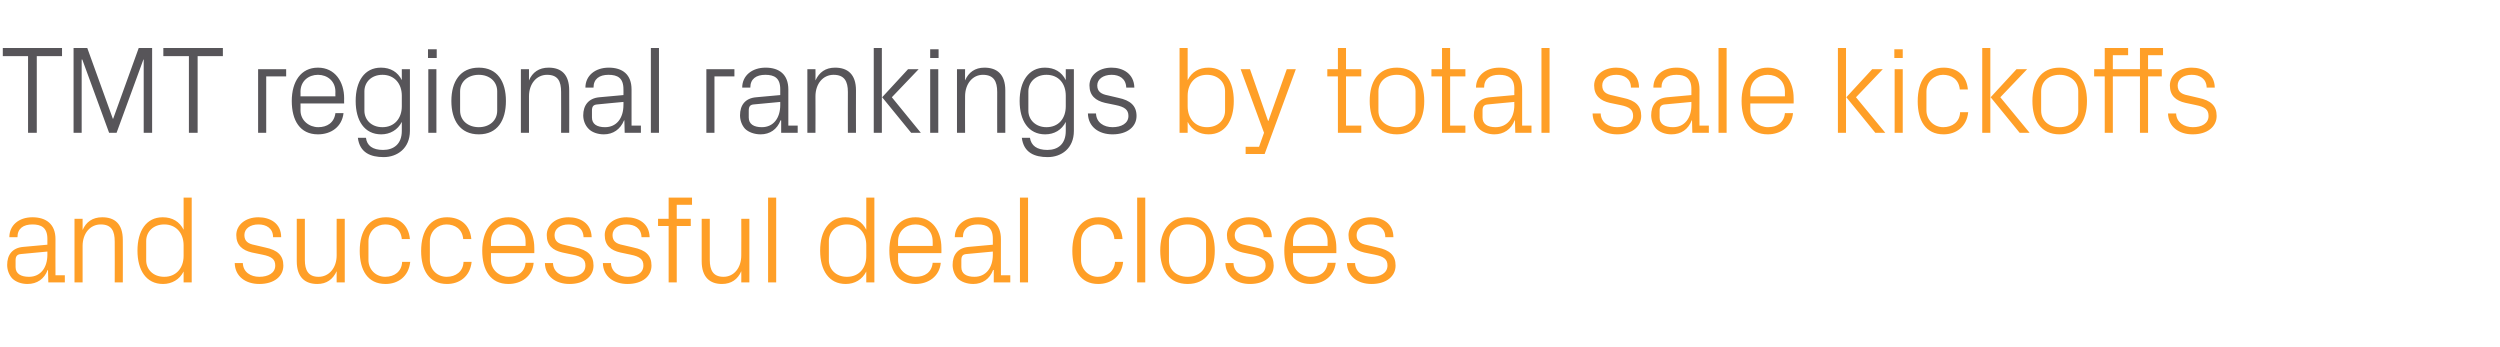
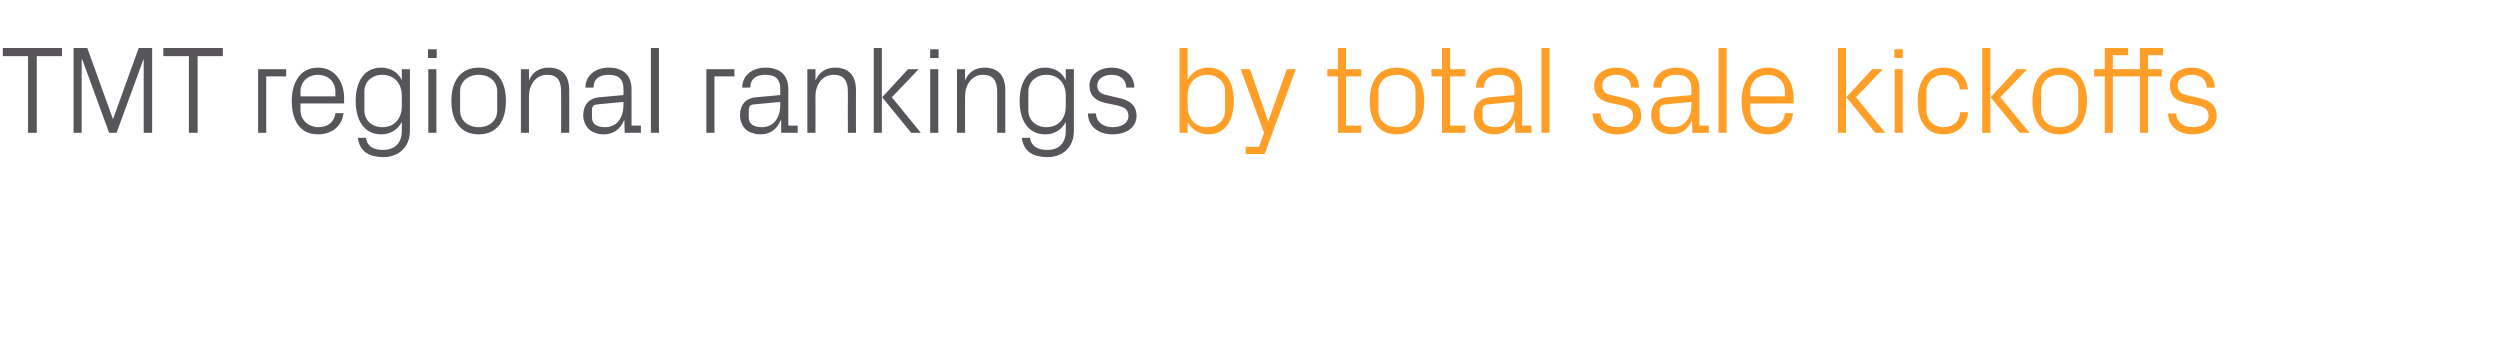
<svg xmlns="http://www.w3.org/2000/svg" version="1.1" width="802px" height="111.4px" viewBox="0 -5 802 111.4" style="top:-5px">
  <desc>TMT regional rankings by total sale kickoffs and successful deal closes</desc>
  <defs />
  <g id="Polygon30175">
-     <path d="M 3.9 84.3 C 2.9 83.2 2.3 81.6 2.3 80 C 2.3 76.8 3.9 74.5 7.5 74.2 C 7.48 74.2 15.2 73.5 15.2 73.5 C 15.2 73.5 15.2 71.6 15.2 71.6 C 15.2 68 13.2 67 10.4 67 C 7.5 67 5.6 68.3 5.6 71.1 C 5.6 71.1 3 71.1 3 71.1 C 3 67.3 6 64.7 10.4 64.7 C 14.8 64.7 17.8 66.9 17.8 71.7 C 17.76 71.68 17.8 83.3 17.8 83.3 L 20.8 83.3 L 20.8 85.6 L 15.5 85.6 L 15.4 81.6 C 15.4 81.6 15.32 81.64 15.3 81.6 C 14.2 84.5 11.9 86.1 8.8 86.1 C 6.8 86.1 5 85.4 3.9 84.3 Z M 15.2 76.7 C 15.2 76.72 15.2 75.7 15.2 75.7 C 15.2 75.7 6.72 76.48 6.7 76.5 C 5.5 76.6 5 77.2 5 78.5 C 5 78.5 5 80.7 5 80.7 C 5 82.8 6.7 83.8 9.3 83.8 C 13 83.8 15.2 80.9 15.2 76.7 Z M 36.8 72.5 C 36.8 69.1 35.8 67 32.3 67 C 28.9 67 26.5 69.9 26.5 73.9 C 26.52 73.88 26.5 85.6 26.5 85.6 L 23.9 85.6 L 23.9 65.2 L 26.5 65.2 C 26.5 65.2 26.52 68.76 26.5 68.8 C 27.6 66.2 29.7 64.7 32.8 64.7 C 36.8 64.7 39.4 66.8 39.4 72 C 39.44 72 39.4 85.6 39.4 85.6 L 36.8 85.6 C 36.8 85.6 36.84 72.48 36.8 72.5 Z M 58.9 85.6 C 58.9 85.6 58.88 82.08 58.9 82.1 C 57.6 84.7 55.1 86.1 52.3 86.1 C 46.9 86.1 44.1 81.7 44.1 75.4 C 44.1 69.1 46.9 64.7 52.2 64.7 C 55.3 64.7 57.6 66.1 58.9 68.7 C 58.88 68.72 58.9 58.4 58.9 58.4 L 61.5 58.4 L 61.5 85.6 L 58.9 85.6 Z M 58.9 73.7 C 58.9 69.8 56.5 67 52.7 67 C 49.1 67 46.9 69.4 46.9 72.3 C 46.9 72.3 46.9 78.5 46.9 78.5 C 46.9 81.4 49.1 83.8 52.7 83.8 C 56.5 83.8 58.9 81 58.9 77.1 C 58.9 77.1 58.9 73.7 58.9 73.7 Z M 85.1 74.4 C 89 75.2 90.9 76.9 90.9 80.2 C 90.9 83.6 88 86.1 83.2 86.1 C 78.8 86.1 75.4 83.7 75.3 79.4 C 75.3 79.4 77.9 79.4 77.9 79.4 C 78 82.3 80.4 83.8 83.2 83.8 C 86 83.8 88.3 82.6 88.3 80.2 C 88.3 78.2 87.2 77.3 84.2 76.7 C 84.2 76.7 80.8 76 80.8 76 C 77.8 75.3 75.8 73.7 75.8 70.4 C 75.8 67.2 78.7 64.7 82.9 64.7 C 86.6 64.7 90.2 66.6 90.2 71.1 C 90.2 71.1 87.6 71.1 87.6 71.1 C 87.6 68.2 85.4 67 82.9 67 C 80.2 67 78.4 68.4 78.4 70.4 C 78.4 72.4 79.6 73.2 81.7 73.6 C 81.7 73.6 85.1 74.4 85.1 74.4 Z M 108 82 C 106.8 84.6 104.8 86.1 101.8 86.1 C 97.9 86.1 95.2 84 95.2 78.8 C 95.2 78.8 95.2 65.2 95.2 65.2 L 97.8 65.2 C 97.8 65.2 97.8 78.36 97.8 78.4 C 97.8 81.7 98.9 83.8 102.2 83.8 C 105.5 83.8 108 81 108 76.9 C 107.96 76.92 108 65.2 108 65.2 L 110.6 65.2 L 110.6 85.6 L 108 85.6 C 108 85.6 107.96 82.04 108 82 Z M 123.8 64.7 C 127.9 64.7 131.1 67.1 131.5 71.7 C 131.5 71.7 128.9 71.7 128.9 71.7 C 128.6 68.4 126.2 67 123.6 67 C 120.8 67 118.2 69.1 118.2 72.4 C 118.2 72.4 118.2 78.4 118.2 78.4 C 118.2 81.5 120.6 83.8 123.6 83.8 C 126.5 83.8 128.9 82.1 129 79 C 129 79 131.6 79 131.6 79 C 131.1 83.8 127.6 86.1 123.7 86.1 C 117.9 86.1 115.4 81.6 115.4 75.5 C 115.4 69 118.3 64.7 123.8 64.7 Z M 143.4 64.7 C 147.6 64.7 150.8 67.1 151.2 71.7 C 151.2 71.7 148.6 71.7 148.6 71.7 C 148.3 68.4 145.9 67 143.2 67 C 140.5 67 137.9 69.1 137.9 72.4 C 137.9 72.4 137.9 78.4 137.9 78.4 C 137.9 81.5 140.3 83.8 143.3 83.8 C 146.2 83.8 148.6 82.1 148.7 79 C 148.7 79 151.3 79 151.3 79 C 150.8 83.8 147.3 86.1 143.4 86.1 C 137.6 86.1 135.1 81.6 135.1 75.5 C 135.1 69 138 64.7 143.4 64.7 Z M 154.7 75.4 C 154.7 69.2 157.6 64.7 163.1 64.7 C 168.6 64.7 171.4 69.3 171.4 74.5 C 171.44 74.48 171.4 76.2 171.4 76.2 L 157.5 76.2 C 157.5 76.2 157.52 78.4 157.5 78.4 C 157.5 81.7 160.3 83.8 163.2 83.8 C 166 83.8 168.3 82.4 168.6 79.3 C 168.6 79.3 171.2 79.3 171.2 79.3 C 170.8 83.7 167.2 86.1 163.1 86.1 C 157.3 86.1 154.7 81.6 154.7 75.4 Z M 168.6 72.4 C 168.6 69 166.1 67 163.1 67 C 160.1 67 157.5 69 157.5 72.4 C 157.52 72.4 157.5 73.9 157.5 73.9 L 168.6 73.9 C 168.6 73.9 168.64 72.4 168.6 72.4 Z M 184.6 74.4 C 188.5 75.2 190.4 76.9 190.4 80.2 C 190.4 83.6 187.5 86.1 182.7 86.1 C 178.3 86.1 174.9 83.7 174.8 79.4 C 174.8 79.4 177.4 79.4 177.4 79.4 C 177.5 82.3 180 83.8 182.8 83.8 C 185.6 83.8 187.8 82.6 187.8 80.2 C 187.8 78.2 186.7 77.3 183.7 76.7 C 183.7 76.7 180.4 76 180.4 76 C 177.3 75.3 175.4 73.7 175.4 70.4 C 175.4 67.2 178.2 64.7 182.4 64.7 C 186.1 64.7 189.7 66.6 189.8 71.1 C 189.8 71.1 187.2 71.1 187.2 71.1 C 187.1 68.2 185 67 182.4 67 C 179.7 67 177.9 68.4 177.9 70.4 C 177.9 72.4 179.1 73.2 181.2 73.6 C 181.2 73.6 184.6 74.4 184.6 74.4 Z M 203.2 74.4 C 207.1 75.2 209 76.9 209 80.2 C 209 83.6 206.1 86.1 201.3 86.1 C 196.9 86.1 193.5 83.7 193.4 79.4 C 193.4 79.4 196 79.4 196 79.4 C 196.1 82.3 198.6 83.8 201.4 83.8 C 204.2 83.8 206.4 82.6 206.4 80.2 C 206.4 78.2 205.3 77.3 202.3 76.7 C 202.3 76.7 199 76 199 76 C 195.9 75.3 194 73.7 194 70.4 C 194 67.2 196.8 64.7 201 64.7 C 204.7 64.7 208.3 66.6 208.4 71.1 C 208.4 71.1 205.8 71.1 205.8 71.1 C 205.7 68.2 203.6 67 201 67 C 198.3 67 196.5 68.4 196.5 70.4 C 196.5 72.4 197.7 73.2 199.8 73.6 C 199.8 73.6 203.2 74.4 203.2 74.4 Z M 217.1 65.2 L 221.6 65.2 L 221.6 67.5 L 217.1 67.5 L 217.1 85.6 L 214.5 85.6 L 214.5 67.5 L 211.1 67.5 L 211.1 65.2 L 214.5 65.2 L 214.5 58.4 L 222 58.4 L 222 60.7 L 217.1 60.7 L 217.1 65.2 Z M 237.8 82 C 236.7 84.6 234.6 86.1 231.6 86.1 C 227.8 86.1 225.1 84 225.1 78.8 C 225.08 78.8 225.1 65.2 225.1 65.2 L 227.7 65.2 C 227.7 65.2 227.68 78.36 227.7 78.4 C 227.7 81.7 228.8 83.8 232.1 83.8 C 235.4 83.8 237.8 81 237.8 76.9 C 237.84 76.92 237.8 65.2 237.8 65.2 L 240.4 65.2 L 240.4 85.6 L 237.8 85.6 C 237.8 85.6 237.84 82.04 237.8 82 Z M 246.4 85.6 L 246.4 58.4 L 249 58.4 L 249 85.6 L 246.4 85.6 Z M 277.9 85.6 C 277.9 85.6 277.92 82.08 277.9 82.1 C 276.6 84.7 274.2 86.1 271.3 86.1 C 265.9 86.1 263.1 81.7 263.1 75.4 C 263.1 69.1 266 64.7 271.2 64.7 C 274.3 64.7 276.6 66.1 277.9 68.7 C 277.92 68.72 277.9 58.4 277.9 58.4 L 280.5 58.4 L 280.5 85.6 L 277.9 85.6 Z M 277.9 73.7 C 277.9 69.8 275.6 67 271.7 67 C 268.2 67 265.9 69.4 265.9 72.3 C 265.9 72.3 265.9 78.5 265.9 78.5 C 265.9 81.4 268.2 83.8 271.7 83.8 C 275.6 83.8 277.9 81 277.9 77.1 C 277.9 77.1 277.9 73.7 277.9 73.7 Z M 285.3 75.4 C 285.3 69.2 288.2 64.7 293.7 64.7 C 299.2 64.7 302 69.3 302 74.5 C 302.04 74.48 302 76.2 302 76.2 L 288.1 76.2 C 288.1 76.2 288.12 78.4 288.1 78.4 C 288.1 81.7 290.9 83.8 293.8 83.8 C 296.6 83.8 298.9 82.4 299.2 79.3 C 299.2 79.3 301.8 79.3 301.8 79.3 C 301.4 83.7 297.8 86.1 293.7 86.1 C 287.9 86.1 285.3 81.6 285.3 75.4 Z M 299.2 72.4 C 299.2 69 296.7 67 293.7 67 C 290.7 67 288.1 69 288.1 72.4 C 288.12 72.4 288.1 73.9 288.1 73.9 L 299.2 73.9 C 299.2 73.9 299.24 72.4 299.2 72.4 Z M 307.2 84.3 C 306.2 83.2 305.6 81.6 305.6 80 C 305.6 76.8 307.2 74.5 310.8 74.2 C 310.79 74.2 318.5 73.5 318.5 73.5 C 318.5 73.5 318.51 71.6 318.5 71.6 C 318.5 68 316.6 67 313.7 67 C 310.8 67 308.9 68.3 308.9 71.1 C 308.9 71.1 306.3 71.1 306.3 71.1 C 306.3 67.3 309.4 64.7 313.8 64.7 C 318.2 64.7 321.1 66.9 321.1 71.7 C 321.07 71.68 321.1 83.3 321.1 83.3 L 324.1 83.3 L 324.1 85.6 L 318.8 85.6 L 318.8 81.6 C 318.8 81.6 318.63 81.64 318.6 81.6 C 317.5 84.5 315.2 86.1 312.2 86.1 C 310.2 86.1 308.3 85.4 307.2 84.3 Z M 318.5 76.7 C 318.51 76.72 318.5 75.7 318.5 75.7 C 318.5 75.7 310.03 76.48 310 76.5 C 308.8 76.6 308.4 77.2 308.4 78.5 C 308.4 78.5 308.4 80.7 308.4 80.7 C 308.4 82.8 310 83.8 312.6 83.8 C 316.3 83.8 318.5 80.9 318.5 76.7 Z M 327.2 85.6 L 327.2 58.4 L 329.8 58.4 L 329.8 85.6 L 327.2 85.6 Z M 352.4 64.7 C 356.5 64.7 359.8 67.1 360.1 71.7 C 360.1 71.7 357.5 71.7 357.5 71.7 C 357.2 68.4 354.9 67 352.2 67 C 349.5 67 346.8 69.1 346.8 72.4 C 346.8 72.4 346.8 78.4 346.8 78.4 C 346.8 81.5 349.3 83.8 352.2 83.8 C 355.1 83.8 357.5 82.1 357.7 79 C 357.7 79 360.3 79 360.3 79 C 359.8 83.8 356.3 86.1 352.3 86.1 C 346.6 86.1 344 81.6 344 75.5 C 344 69 346.9 64.7 352.4 64.7 Z M 364.8 85.6 L 364.8 58.4 L 367.4 58.4 L 367.4 85.6 L 364.8 85.6 Z M 372.2 75.4 C 372.2 69.2 375 64.7 381 64.7 C 387 64.7 389.7 69.2 389.7 75.4 C 389.7 81.6 387 86.1 381 86.1 C 375 86.1 372.2 81.6 372.2 75.4 Z M 386.9 72.3 C 386.9 69.1 384.4 67 381 67 C 377.6 67 375 69.1 375 72.3 C 375 72.3 375 78.5 375 78.5 C 375 81.7 377.6 83.8 381 83.8 C 384.4 83.8 386.9 81.7 386.9 78.5 C 386.9 78.5 386.9 72.3 386.9 72.3 Z M 402.9 74.4 C 406.7 75.2 408.6 76.9 408.6 80.2 C 408.6 83.6 405.8 86.1 401 86.1 C 396.6 86.1 393.2 83.7 393.1 79.4 C 393.1 79.4 395.7 79.4 395.7 79.4 C 395.8 82.3 398.2 83.8 401 83.8 C 403.8 83.8 406 82.6 406 80.2 C 406 78.2 404.9 77.3 402 76.7 C 402 76.7 398.6 76 398.6 76 C 395.6 75.3 393.6 73.7 393.6 70.4 C 393.6 67.2 396.5 64.7 400.7 64.7 C 404.3 64.7 407.9 66.6 408 71.1 C 408 71.1 405.4 71.1 405.4 71.1 C 405.3 68.2 403.2 67 400.7 67 C 398 67 396.1 68.4 396.1 70.4 C 396.1 72.4 397.4 73.2 399.4 73.6 C 399.4 73.6 402.9 74.4 402.9 74.4 Z M 412 75.4 C 412 69.2 414.8 64.7 420.4 64.7 C 425.9 64.7 428.7 69.3 428.7 74.5 C 428.71 74.48 428.7 76.2 428.7 76.2 L 414.8 76.2 C 414.8 76.2 414.79 78.4 414.8 78.4 C 414.8 81.7 417.6 83.8 420.4 83.8 C 423.3 83.8 425.6 82.4 425.9 79.3 C 425.9 79.3 428.5 79.3 428.5 79.3 C 428 83.7 424.5 86.1 420.4 86.1 C 414.6 86.1 412 81.6 412 75.4 Z M 425.9 72.4 C 425.9 69 423.4 67 420.4 67 C 417.4 67 414.8 69 414.8 72.4 C 414.79 72.4 414.8 73.9 414.8 73.9 L 425.9 73.9 C 425.9 73.9 425.91 72.4 425.9 72.4 Z M 441.9 74.4 C 445.8 75.2 447.7 76.9 447.7 80.2 C 447.7 83.6 444.8 86.1 440 86.1 C 435.6 86.1 432.2 83.7 432.1 79.4 C 432.1 79.4 434.7 79.4 434.7 79.4 C 434.8 82.3 437.2 83.8 440 83.8 C 442.8 83.8 445.1 82.6 445.1 80.2 C 445.1 78.2 444 77.3 441 76.7 C 441 76.7 437.6 76 437.6 76 C 434.6 75.3 432.6 73.7 432.6 70.4 C 432.6 67.2 435.5 64.7 439.7 64.7 C 443.4 64.7 447 66.6 447 71.1 C 447 71.1 444.4 71.1 444.4 71.1 C 444.4 68.2 442.2 67 439.7 67 C 437 67 435.2 68.4 435.2 70.4 C 435.2 72.4 436.4 73.2 438.5 73.6 C 438.5 73.6 441.9 74.4 441.9 74.4 Z " stroke="none" fill="#ff9f27" />
-   </g>
+     </g>
  <g id="Polygon30174">
    <path d="M 378.4 37.6 L 378.4 10.4 L 381 10.4 C 381 10.4 380.99 20.72 381 20.7 C 382.3 18.1 384.6 16.7 387.7 16.7 C 393 16.7 395.8 21.1 395.8 27.4 C 395.8 33.7 393 38.1 387.7 38.1 C 384.8 38.1 382.3 36.7 381 34.1 C 380.99 34.08 381 37.6 381 37.6 L 378.4 37.6 Z M 381 29.1 C 381 33 383.4 35.8 387.2 35.8 C 390.8 35.8 393 33.4 393 30.5 C 393 30.5 393 24.3 393 24.3 C 393 21.4 390.8 19 387.2 19 C 383.4 19 381 21.8 381 25.7 C 381 25.7 381 29.1 381 29.1 Z M 406.9 33.8 L 412.8 17.2 L 415.7 17.2 L 405.7 44.4 L 399.6 44.4 L 399.6 42.1 L 403.9 42.1 L 405.5 37.6 L 398 17.2 L 401 17.2 L 406.8 33.8 L 406.9 33.8 Z M 431.8 35.3 L 436.7 35.3 L 436.7 37.6 L 429.2 37.6 L 429.2 19.5 L 425.8 19.5 L 425.8 17.2 L 429.2 17.2 L 429.2 10.4 L 431.8 10.4 L 431.8 17.2 L 436.7 17.2 L 436.7 19.5 L 431.8 19.5 L 431.8 35.3 Z M 439.4 27.4 C 439.4 21.2 442.1 16.7 448.1 16.7 C 454.1 16.7 456.9 21.2 456.9 27.4 C 456.9 33.6 454.1 38.1 448.1 38.1 C 442.1 38.1 439.4 33.6 439.4 27.4 Z M 454.1 24.3 C 454.1 21.1 451.5 19 448.1 19 C 444.7 19 442.2 21.1 442.2 24.3 C 442.2 24.3 442.2 30.5 442.2 30.5 C 442.2 33.7 444.7 35.8 448.1 35.8 C 451.5 35.8 454.1 33.7 454.1 30.5 C 454.1 30.5 454.1 24.3 454.1 24.3 Z M 465.2 35.3 L 470.1 35.3 L 470.1 37.6 L 462.6 37.6 L 462.6 19.5 L 459.2 19.5 L 459.2 17.2 L 462.6 17.2 L 462.6 10.4 L 465.2 10.4 L 465.2 17.2 L 470.1 17.2 L 470.1 19.5 L 465.2 19.5 L 465.2 35.3 Z M 474.5 36.3 C 473.4 35.2 472.8 33.6 472.8 32 C 472.8 28.8 474.5 26.5 478 26.2 C 478.03 26.2 485.8 25.5 485.8 25.5 C 485.8 25.5 485.75 23.6 485.8 23.6 C 485.8 20 483.8 19 480.9 19 C 478 19 476.1 20.3 476.1 23.1 C 476.1 23.1 473.5 23.1 473.5 23.1 C 473.5 19.3 476.6 16.7 481 16.7 C 485.4 16.7 488.3 18.9 488.3 23.7 C 488.31 23.68 488.3 35.3 488.3 35.3 L 491.3 35.3 L 491.3 37.6 L 486.1 37.6 L 486 33.6 C 486 33.6 485.87 33.64 485.9 33.6 C 484.8 36.5 482.4 38.1 479.4 38.1 C 477.4 38.1 475.6 37.4 474.5 36.3 Z M 485.8 28.7 C 485.75 28.72 485.8 27.7 485.8 27.7 C 485.8 27.7 477.27 28.48 477.3 28.5 C 476 28.6 475.6 29.2 475.6 30.5 C 475.6 30.5 475.6 32.7 475.6 32.7 C 475.6 34.8 477.2 35.8 479.8 35.8 C 483.5 35.8 485.8 32.9 485.8 28.7 Z M 494.5 37.6 L 494.5 10.4 L 497.1 10.4 L 497.1 37.6 L 494.5 37.6 Z M 520.7 26.4 C 524.6 27.2 526.5 28.9 526.5 32.2 C 526.5 35.6 523.6 38.1 518.8 38.1 C 514.4 38.1 511 35.7 510.9 31.4 C 510.9 31.4 513.5 31.4 513.5 31.4 C 513.6 34.3 516 35.8 518.8 35.8 C 521.6 35.8 523.9 34.6 523.9 32.2 C 523.9 30.2 522.8 29.3 519.8 28.7 C 519.8 28.7 516.4 28 516.4 28 C 513.4 27.3 511.4 25.7 511.4 22.4 C 511.4 19.2 514.3 16.7 518.5 16.7 C 522.2 16.7 525.8 18.6 525.8 23.1 C 525.8 23.1 523.2 23.1 523.2 23.1 C 523.2 20.2 521 19 518.5 19 C 515.8 19 514 20.4 514 22.4 C 514 24.4 515.2 25.2 517.3 25.6 C 517.3 25.6 520.7 26.4 520.7 26.4 Z M 531.3 36.3 C 530.3 35.2 529.7 33.6 529.7 32 C 529.7 28.8 531.3 26.5 534.9 26.2 C 534.87 26.2 542.6 25.5 542.6 25.5 C 542.6 25.5 542.59 23.6 542.6 23.6 C 542.6 20 540.6 19 537.8 19 C 534.9 19 533 20.3 533 23.1 C 533 23.1 530.4 23.1 530.4 23.1 C 530.4 19.3 533.4 16.7 537.8 16.7 C 542.2 16.7 545.2 18.9 545.2 23.7 C 545.15 23.68 545.2 35.3 545.2 35.3 L 548.2 35.3 L 548.2 37.6 L 542.9 37.6 L 542.8 33.6 C 542.8 33.6 542.71 33.64 542.7 33.6 C 541.6 36.5 539.3 38.1 536.2 38.1 C 534.2 38.1 532.4 37.4 531.3 36.3 Z M 542.6 28.7 C 542.59 28.72 542.6 27.7 542.6 27.7 C 542.6 27.7 534.11 28.48 534.1 28.5 C 532.9 28.6 532.4 29.2 532.4 30.5 C 532.4 30.5 532.4 32.7 532.4 32.7 C 532.4 34.8 534.1 35.8 536.7 35.8 C 540.4 35.8 542.6 32.9 542.6 28.7 Z M 551.3 37.6 L 551.3 10.4 L 553.9 10.4 L 553.9 37.6 L 551.3 37.6 Z M 558.7 27.4 C 558.7 21.2 561.6 16.7 567.1 16.7 C 572.6 16.7 575.4 21.3 575.4 26.5 C 575.43 26.48 575.4 28.2 575.4 28.2 L 561.5 28.2 C 561.5 28.2 561.51 30.4 561.5 30.4 C 561.5 33.7 564.3 35.8 567.2 35.8 C 570 35.8 572.3 34.4 572.6 31.3 C 572.6 31.3 575.2 31.3 575.2 31.3 C 574.8 35.7 571.2 38.1 567.1 38.1 C 561.3 38.1 558.7 33.6 558.7 27.4 Z M 572.6 24.4 C 572.6 21 570.1 19 567.1 19 C 564.1 19 561.5 21 561.5 24.4 C 561.51 24.4 561.5 25.9 561.5 25.9 L 572.6 25.9 C 572.6 25.9 572.63 24.4 572.6 24.4 Z M 592.2 37.6 L 589.6 37.6 L 589.6 10.4 L 592.2 10.4 L 592.2 37.6 Z M 592.3 26.2 L 600.6 17.2 L 604 17.2 L 595.4 26.2 L 604.8 37.6 L 601.6 37.6 L 592.3 26.2 Z M 610.4 13.6 L 607.7 13.6 L 607.7 10.8 L 610.4 10.8 L 610.4 13.6 Z M 607.8 37.6 L 607.8 17.2 L 610.4 17.2 L 610.4 37.6 L 607.8 37.6 Z M 623.5 16.7 C 627.7 16.7 630.9 19.1 631.3 23.7 C 631.3 23.7 628.7 23.7 628.7 23.7 C 628.4 20.4 626 19 623.3 19 C 620.6 19 618 21.1 618 24.4 C 618 24.4 618 30.4 618 30.4 C 618 33.5 620.4 35.8 623.4 35.8 C 626.3 35.8 628.7 34.1 628.8 31 C 628.8 31 631.4 31 631.4 31 C 630.9 35.8 627.4 38.1 623.5 38.1 C 617.7 38.1 615.2 33.6 615.2 27.5 C 615.2 21 618.1 16.7 623.5 16.7 Z M 638.5 37.6 L 635.9 37.6 L 635.9 10.4 L 638.5 10.4 L 638.5 37.6 Z M 638.6 26.2 L 646.9 17.2 L 650.3 17.2 L 641.7 26.2 L 651.1 37.6 L 647.9 37.6 L 638.6 26.2 Z M 652 27.4 C 652 21.2 654.7 16.7 660.7 16.7 C 666.7 16.7 669.5 21.2 669.5 27.4 C 669.5 33.6 666.7 38.1 660.7 38.1 C 654.7 38.1 652 33.6 652 27.4 Z M 666.7 24.3 C 666.7 21.1 664.1 19 660.7 19 C 657.3 19 654.8 21.1 654.8 24.3 C 654.8 24.3 654.8 30.5 654.8 30.5 C 654.8 33.7 657.3 35.8 660.7 35.8 C 664.1 35.8 666.7 33.7 666.7 30.5 C 666.7 30.5 666.7 24.3 666.7 24.3 Z M 686.5 19.5 L 677.8 19.5 L 677.8 37.6 L 675.2 37.6 L 675.2 19.5 L 671.8 19.5 L 671.8 17.2 L 675.2 17.2 L 675.2 10.4 L 682.7 10.4 L 682.7 12.7 L 677.8 12.7 L 677.8 17.2 L 686.5 17.2 L 686.5 10.4 L 693.9 10.4 L 693.9 12.7 L 689.1 12.7 L 689.1 17.2 L 693.5 17.2 L 693.5 19.5 L 689.1 19.5 L 689.1 37.6 L 686.5 37.6 L 686.5 19.5 Z M 705.3 26.4 C 709.2 27.2 711.1 28.9 711.1 32.2 C 711.1 35.6 708.2 38.1 703.4 38.1 C 699 38.1 695.6 35.7 695.5 31.4 C 695.5 31.4 698.1 31.4 698.1 31.4 C 698.2 34.3 700.7 35.8 703.5 35.8 C 706.3 35.8 708.5 34.6 708.5 32.2 C 708.5 30.2 707.4 29.3 704.4 28.7 C 704.4 28.7 701.1 28 701.1 28 C 698 27.3 696.1 25.7 696.1 22.4 C 696.1 19.2 698.9 16.7 703.1 16.7 C 706.8 16.7 710.4 18.6 710.5 23.1 C 710.5 23.1 707.9 23.1 707.9 23.1 C 707.8 20.2 705.7 19 703.1 19 C 700.4 19 698.6 20.4 698.6 22.4 C 698.6 24.4 699.8 25.2 701.9 25.6 C 701.9 25.6 705.3 26.4 705.3 26.4 Z " stroke="none" fill="#ff9f27" />
  </g>
  <g id="Polygon30173">
    <path d="M 0.9 10.4 L 19.9 10.4 L 19.9 13 L 11.8 13 L 11.8 37.6 L 9 37.6 L 9 13 L 0.9 13 L 0.9 10.4 Z M 23.6 37.6 L 23.6 10.4 L 28 10.4 L 36.2 33.1 L 36.3 33.1 L 44.5 10.4 L 48.8 10.4 L 48.8 37.6 L 46.1 37.6 L 46.1 14.1 L 46 14.1 L 37.4 37.6 L 35 37.6 L 26.4 14.1 L 26.2 14.1 L 26.2 37.6 L 23.6 37.6 Z M 52.4 10.4 L 71.5 10.4 L 71.5 13 L 63.4 13 L 63.4 37.6 L 60.6 37.6 L 60.6 13 L 52.4 13 L 52.4 10.4 Z M 82.8 17.2 L 91.8 17.2 L 91.8 19.5 L 85.4 19.5 L 85.4 37.6 L 82.8 37.6 L 82.8 17.2 Z M 93.6 27.4 C 93.6 21.2 96.5 16.7 102 16.7 C 107.5 16.7 110.4 21.3 110.4 26.5 C 110.36 26.48 110.4 28.2 110.4 28.2 L 96.4 28.2 C 96.4 28.2 96.44 30.4 96.4 30.4 C 96.4 33.7 99.2 35.8 102.1 35.8 C 104.9 35.8 107.2 34.4 107.6 31.3 C 107.6 31.3 110.2 31.3 110.2 31.3 C 109.7 35.7 106.2 38.1 102 38.1 C 96.2 38.1 93.6 33.6 93.6 27.4 Z M 107.6 24.4 C 107.6 21 105 19 102 19 C 99 19 96.4 21 96.4 24.4 C 96.44 24.4 96.4 25.9 96.4 25.9 L 107.6 25.9 C 107.6 25.9 107.56 24.4 107.6 24.4 Z M 114.8 39.2 C 114.8 39.2 117.4 39.2 117.4 39.2 C 117.7 41.7 119.5 43.1 122.9 43.1 C 126.3 43.1 128.9 41.2 128.9 37 C 128.9 37 128.9 34.1 128.9 34.1 C 127.6 36.7 125.1 38.1 122.3 38.1 C 116.9 38.1 114.1 33.7 114.1 27.4 C 114.1 21.1 116.9 16.7 122.2 16.7 C 125.3 16.7 127.6 18.1 128.9 20.7 C 128.88 20.72 128.9 17.2 128.9 17.2 L 131.5 17.2 C 131.5 17.2 131.48 37 131.5 37 C 131.5 42.6 127.4 45.4 123.1 45.4 C 118.9 45.4 115.4 44 114.8 39.2 Z M 128.9 25.7 C 128.9 21.8 126.5 19 122.7 19 C 119.1 19 116.9 21.4 116.9 24.3 C 116.9 24.3 116.9 30.5 116.9 30.5 C 116.9 33.4 119.1 35.8 122.7 35.8 C 126.5 35.8 128.9 33 128.9 29.1 C 128.9 29.1 128.9 25.7 128.9 25.7 Z M 140.1 13.6 L 137.3 13.6 L 137.3 10.8 L 140.1 10.8 L 140.1 13.6 Z M 137.4 37.6 L 137.4 17.2 L 140 17.2 L 140 37.6 L 137.4 37.6 Z M 144.8 27.4 C 144.8 21.2 147.6 16.7 153.6 16.7 C 159.6 16.7 162.3 21.2 162.3 27.4 C 162.3 33.6 159.6 38.1 153.6 38.1 C 147.6 38.1 144.8 33.6 144.8 27.4 Z M 159.5 24.3 C 159.5 21.1 157 19 153.6 19 C 150.2 19 147.6 21.1 147.6 24.3 C 147.6 24.3 147.6 30.5 147.6 30.5 C 147.6 33.7 150.2 35.8 153.6 35.8 C 157 35.8 159.5 33.7 159.5 30.5 C 159.5 30.5 159.5 24.3 159.5 24.3 Z M 180 24.5 C 180 21.1 179 19 175.5 19 C 172.1 19 169.7 21.9 169.7 25.9 C 169.72 25.88 169.7 37.6 169.7 37.6 L 167.1 37.6 L 167.1 17.2 L 169.7 17.2 C 169.7 17.2 169.72 20.76 169.7 20.8 C 170.8 18.2 172.9 16.7 176 16.7 C 180 16.7 182.6 18.8 182.6 24 C 182.64 24 182.6 37.6 182.6 37.6 L 180 37.6 C 180 37.6 180.04 24.48 180 24.5 Z M 188.8 36.3 C 187.7 35.2 187.1 33.6 187.1 32 C 187.1 28.8 188.8 26.5 192.3 26.2 C 192.32 26.2 200 25.5 200 25.5 C 200 25.5 200.04 23.6 200 23.6 C 200 20 198.1 19 195.2 19 C 192.3 19 190.4 20.3 190.4 23.1 C 190.4 23.1 187.8 23.1 187.8 23.1 C 187.8 19.3 190.9 16.7 195.3 16.7 C 199.7 16.7 202.6 18.9 202.6 23.7 C 202.6 23.68 202.6 35.3 202.6 35.3 L 205.6 35.3 L 205.6 37.6 L 200.4 37.6 L 200.3 33.6 C 200.3 33.6 200.16 33.64 200.2 33.6 C 199 36.5 196.7 38.1 193.7 38.1 C 191.7 38.1 189.8 37.4 188.8 36.3 Z M 200 28.7 C 200.04 28.72 200 27.7 200 27.7 C 200 27.7 191.56 28.48 191.6 28.5 C 190.3 28.6 189.9 29.2 189.9 30.5 C 189.9 30.5 189.9 32.7 189.9 32.7 C 189.9 34.8 191.5 35.8 194.1 35.8 C 197.8 35.8 200 32.9 200 28.7 Z M 208.8 37.6 L 208.8 10.4 L 211.4 10.4 L 211.4 37.6 L 208.8 37.6 Z M 226.6 17.2 L 235.6 17.2 L 235.6 19.5 L 229.2 19.5 L 229.2 37.6 L 226.6 37.6 L 226.6 17.2 Z M 239 36.3 C 238 35.2 237.4 33.6 237.4 32 C 237.4 28.8 239 26.5 242.6 26.2 C 242.6 26.2 250.3 25.5 250.3 25.5 C 250.3 25.5 250.32 23.6 250.3 23.6 C 250.3 20 248.4 19 245.5 19 C 242.6 19 240.7 20.3 240.7 23.1 C 240.7 23.1 238.1 23.1 238.1 23.1 C 238.1 19.3 241.2 16.7 245.6 16.7 C 250 16.7 252.9 18.9 252.9 23.7 C 252.88 23.68 252.9 35.3 252.9 35.3 L 255.9 35.3 L 255.9 37.6 L 250.6 37.6 L 250.6 33.6 C 250.6 33.6 250.44 33.64 250.4 33.6 C 249.3 36.5 247 38.1 244 38.1 C 242 38.1 240.1 37.4 239 36.3 Z M 250.3 28.7 C 250.32 28.72 250.3 27.7 250.3 27.7 C 250.3 27.7 241.84 28.48 241.8 28.5 C 240.6 28.6 240.2 29.2 240.2 30.5 C 240.2 30.5 240.2 32.7 240.2 32.7 C 240.2 34.8 241.8 35.8 244.4 35.8 C 248.1 35.8 250.3 32.9 250.3 28.7 Z M 272 24.5 C 272 21.1 270.9 19 267.4 19 C 264 19 261.6 21.9 261.6 25.9 C 261.64 25.88 261.6 37.6 261.6 37.6 L 259 37.6 L 259 17.2 L 261.6 17.2 C 261.6 17.2 261.64 20.76 261.6 20.8 C 262.8 18.2 264.8 16.7 267.9 16.7 C 271.9 16.7 274.6 18.8 274.6 24 C 274.56 24 274.6 37.6 274.6 37.6 L 272 37.6 C 272 37.6 271.96 24.48 272 24.5 Z M 282.9 37.6 L 280.3 37.6 L 280.3 10.4 L 282.9 10.4 L 282.9 37.6 Z M 283 26.2 L 291.3 17.2 L 294.7 17.2 L 286.1 26.2 L 295.4 37.6 L 292.3 37.6 L 283 26.2 Z M 301.1 13.6 L 298.4 13.6 L 298.4 10.8 L 301.1 10.8 L 301.1 13.6 Z M 298.4 37.6 L 298.4 17.2 L 301 17.2 L 301 37.6 L 298.4 37.6 Z M 319.9 24.5 C 319.9 21.1 318.8 19 315.3 19 C 312 19 309.6 21.9 309.6 25.9 C 309.55 25.88 309.6 37.6 309.6 37.6 L 307 37.6 L 307 17.2 L 309.6 17.2 C 309.6 17.2 309.55 20.76 309.6 20.8 C 310.7 18.2 312.8 16.7 315.8 16.7 C 319.8 16.7 322.5 18.8 322.5 24 C 322.47 24 322.5 37.6 322.5 37.6 L 319.9 37.6 C 319.9 37.6 319.87 24.48 319.9 24.5 Z M 327.8 39.2 C 327.8 39.2 330.4 39.2 330.4 39.2 C 330.8 41.7 332.6 43.1 336 43.1 C 339.4 43.1 341.9 41.2 341.9 37 C 341.9 37 341.9 34.1 341.9 34.1 C 340.6 36.7 338.2 38.1 335.3 38.1 C 329.9 38.1 327.1 33.7 327.1 27.4 C 327.1 21.1 330 16.7 335.2 16.7 C 338.3 16.7 340.6 18.1 341.9 20.7 C 341.91 20.72 341.9 17.2 341.9 17.2 L 344.5 17.2 C 344.5 17.2 344.51 37 344.5 37 C 344.5 42.6 340.5 45.4 336.1 45.4 C 331.9 45.4 328.4 44 327.8 39.2 Z M 341.9 25.7 C 341.9 21.8 339.6 19 335.7 19 C 332.2 19 329.9 21.4 329.9 24.3 C 329.9 24.3 329.9 30.5 329.9 30.5 C 329.9 33.4 332.2 35.8 335.7 35.8 C 339.6 35.8 341.9 33 341.9 29.1 C 341.9 29.1 341.9 25.7 341.9 25.7 Z M 358.8 26.4 C 362.6 27.2 364.6 28.9 364.6 32.2 C 364.6 35.6 361.7 38.1 356.9 38.1 C 352.5 38.1 349.1 35.7 349 31.4 C 349 31.4 351.6 31.4 351.6 31.4 C 351.7 34.3 354.1 35.8 356.9 35.8 C 359.7 35.8 362 34.6 362 32.2 C 362 30.2 360.8 29.3 357.9 28.7 C 357.9 28.7 354.5 28 354.5 28 C 351.5 27.3 349.5 25.7 349.5 22.4 C 349.5 19.2 352.4 16.7 356.6 16.7 C 360.2 16.7 363.8 18.6 363.9 23.1 C 363.9 23.1 361.3 23.1 361.3 23.1 C 361.2 20.2 359.1 19 356.6 19 C 353.9 19 352 20.4 352 22.4 C 352 24.4 353.3 25.2 355.4 25.6 C 355.4 25.6 358.8 26.4 358.8 26.4 Z " stroke="none" fill="#575559" />
  </g>
</svg>